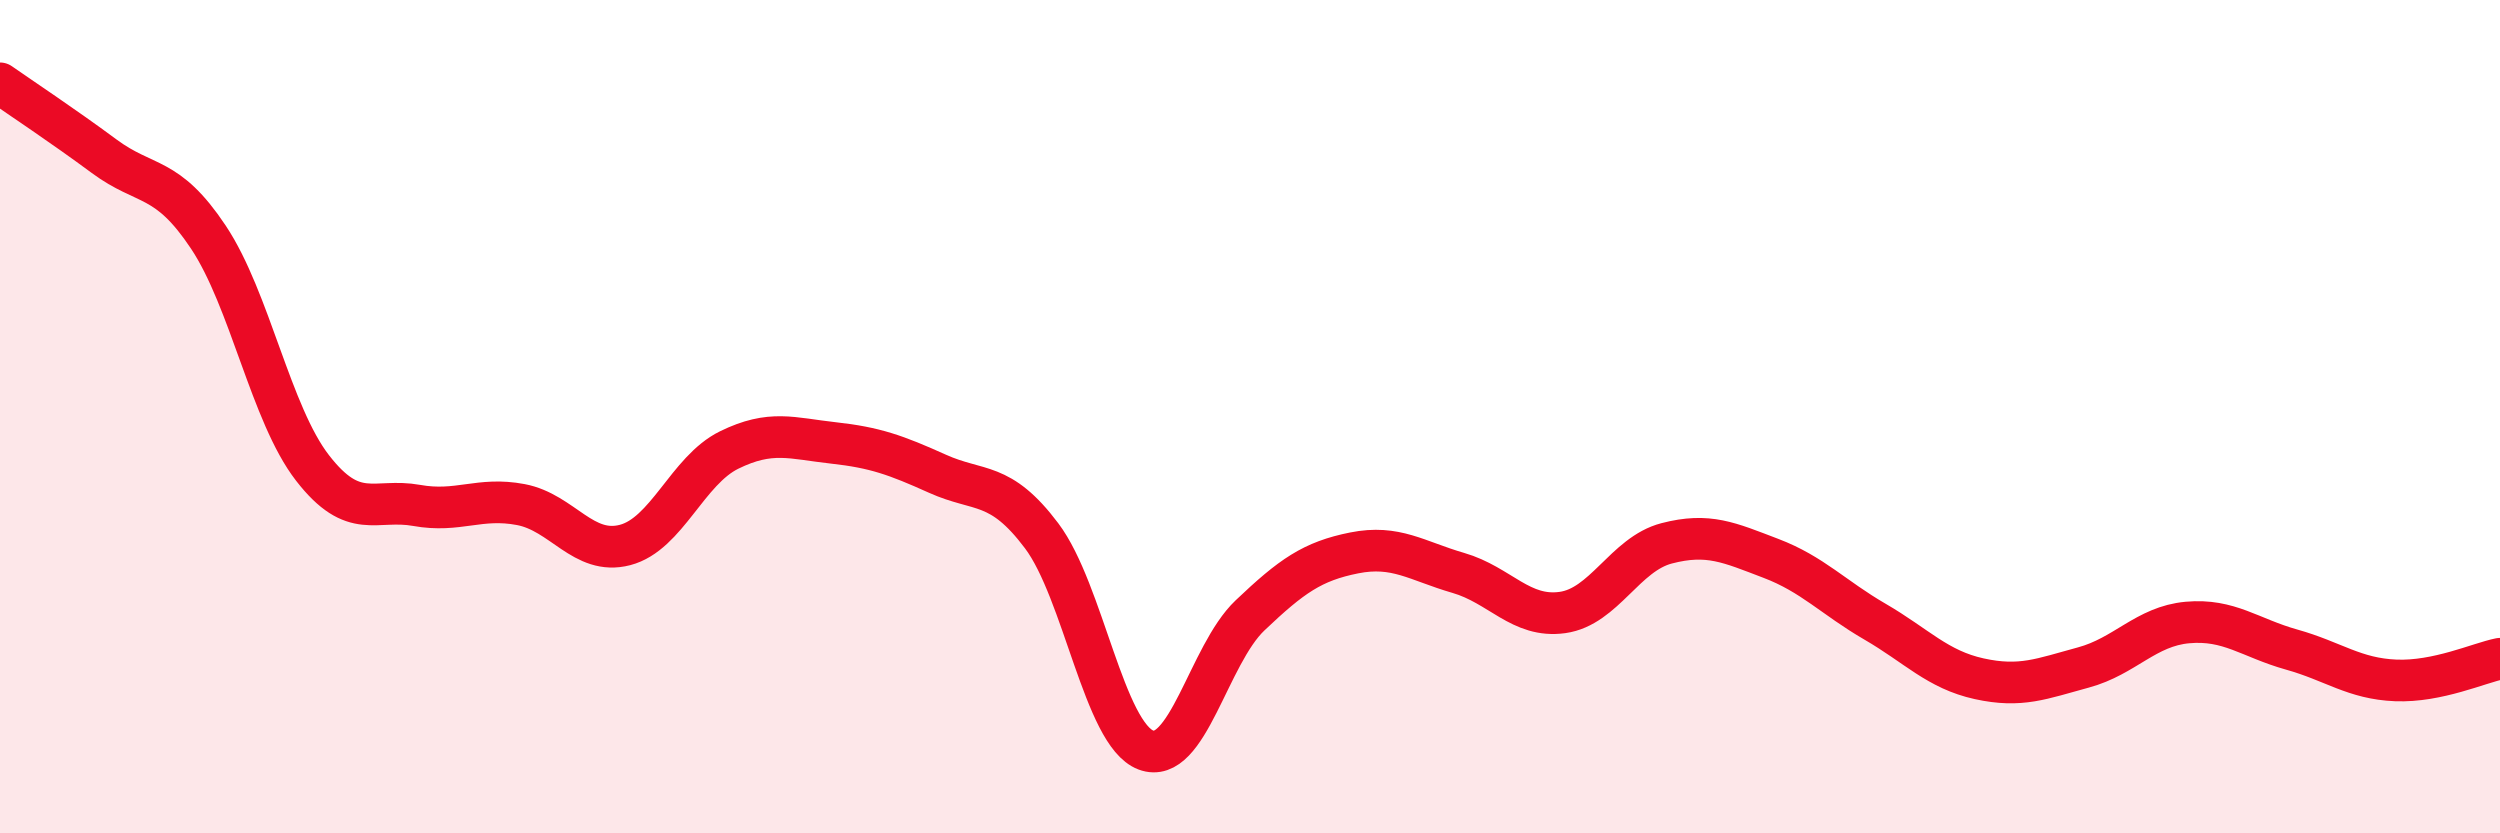
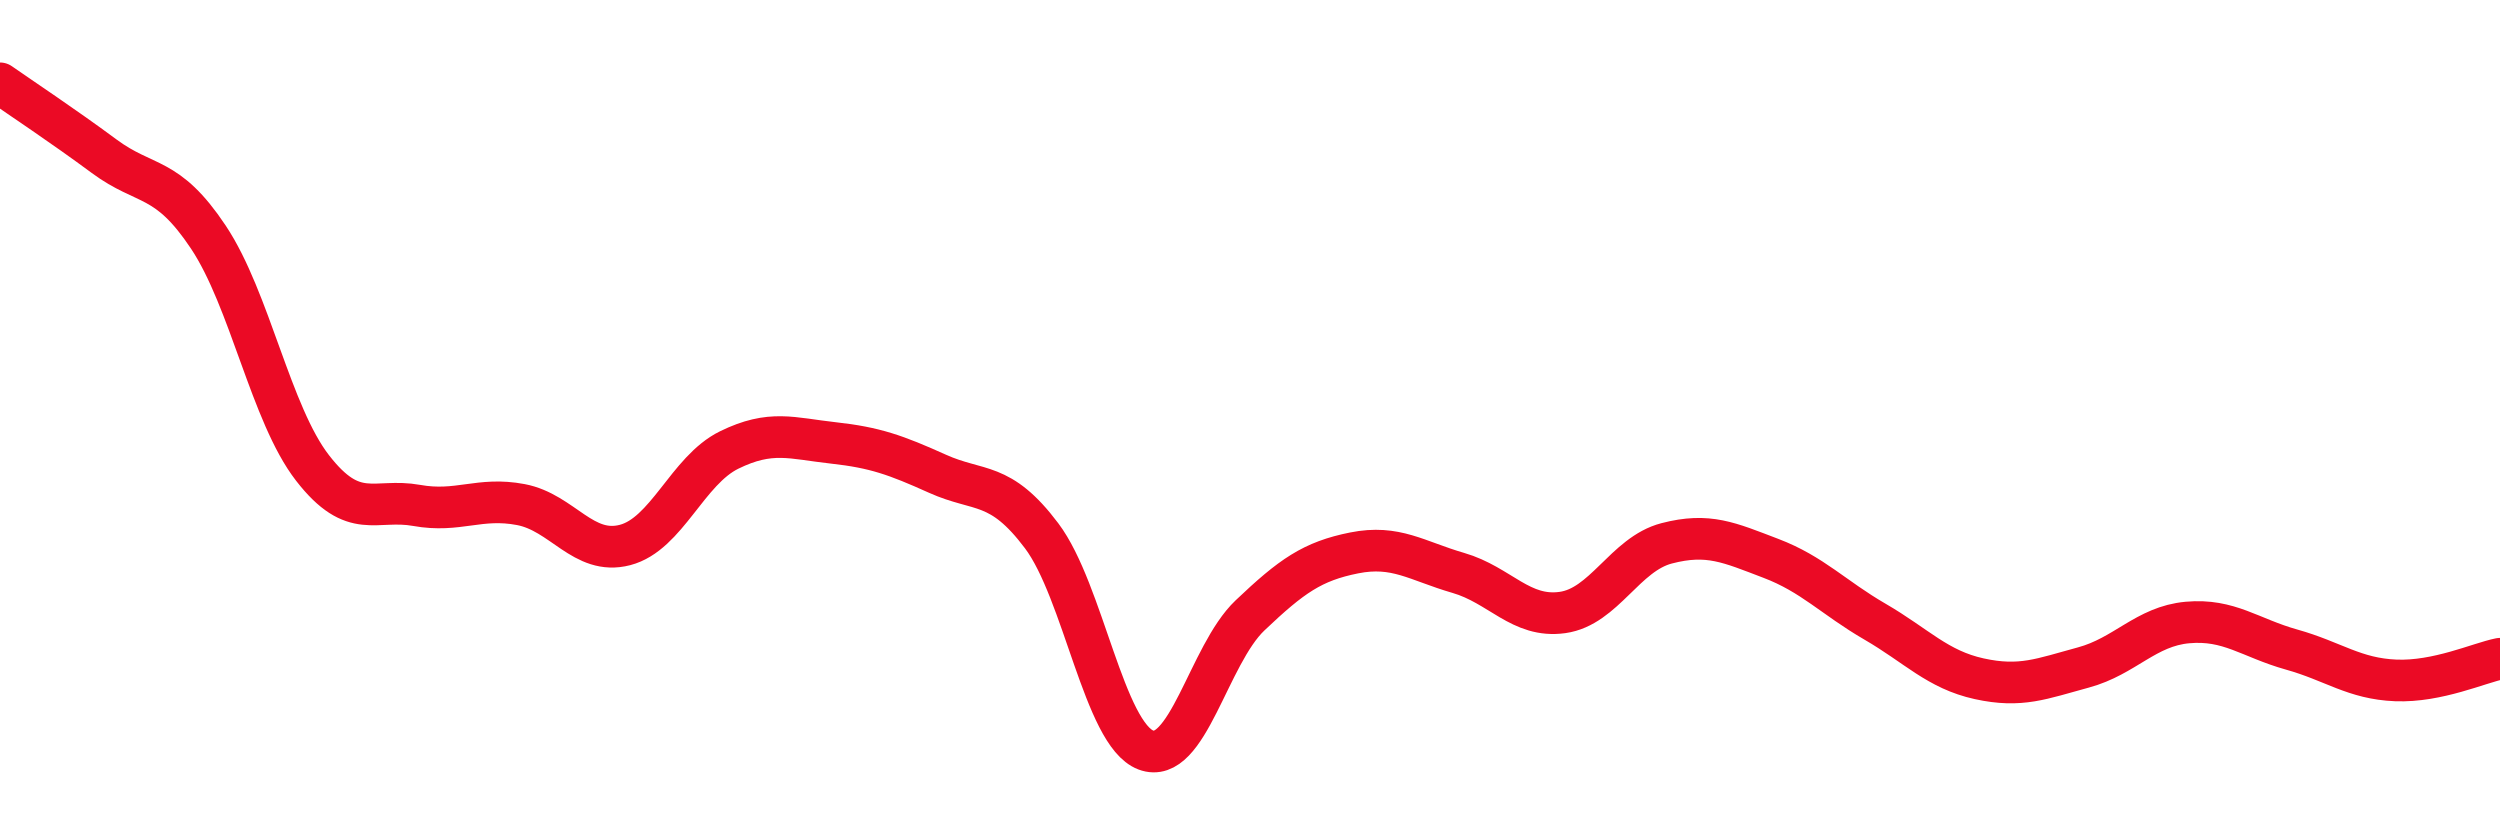
<svg xmlns="http://www.w3.org/2000/svg" width="60" height="20" viewBox="0 0 60 20">
-   <path d="M 0,2 C 0.5,2.35 1.5,3.01 2.5,3.75 C 3.5,4.49 4,4.19 5,5.69 C 6,7.19 6.5,9.94 7.5,11.23 C 8.5,12.52 9,11.95 10,12.13 C 11,12.31 11.5,11.92 12.5,12.11 C 13.5,12.3 14,13.34 15,13.08 C 16,12.82 16.5,11.29 17.5,10.8 C 18.5,10.31 19,10.52 20,10.63 C 21,10.74 21.5,10.92 22.5,11.37 C 23.5,11.82 24,11.53 25,12.86 C 26,14.19 26.5,17.62 27.5,18 C 28.5,18.38 29,15.72 30,14.77 C 31,13.82 31.5,13.47 32.5,13.27 C 33.5,13.07 34,13.46 35,13.75 C 36,14.04 36.5,14.84 37.5,14.7 C 38.5,14.56 39,13.3 40,13.04 C 41,12.78 41.5,13.02 42.5,13.4 C 43.5,13.78 44,14.34 45,14.92 C 46,15.5 46.5,16.07 47.5,16.29 C 48.5,16.51 49,16.29 50,16.02 C 51,15.75 51.5,15.03 52.5,14.94 C 53.5,14.85 54,15.31 55,15.59 C 56,15.87 56.5,16.29 57.5,16.33 C 58.5,16.37 59.5,15.91 60,15.81L60 20L0 20Z" fill="#EB0A25" opacity="0.1" stroke-linecap="round" stroke-linejoin="round" />
  <path d="M 0,2 C 0.5,2.35 1.5,3.01 2.5,3.75 C 3.5,4.49 4,4.19 5,5.69 C 6,7.19 6.5,9.94 7.5,11.23 C 8.5,12.52 9,11.95 10,12.13 C 11,12.31 11.5,11.92 12.5,12.11 C 13.5,12.3 14,13.34 15,13.08 C 16,12.82 16.5,11.29 17.5,10.8 C 18.5,10.31 19,10.52 20,10.63 C 21,10.74 21.5,10.92 22.5,11.37 C 23.5,11.82 24,11.53 25,12.86 C 26,14.19 26.5,17.62 27.5,18 C 28.5,18.38 29,15.72 30,14.77 C 31,13.82 31.5,13.47 32.5,13.27 C 33.5,13.07 34,13.46 35,13.75 C 36,14.04 36.5,14.84 37.5,14.7 C 38.5,14.56 39,13.3 40,13.04 C 41,12.78 41.5,13.02 42.5,13.4 C 43.5,13.78 44,14.34 45,14.92 C 46,15.5 46.5,16.07 47.5,16.29 C 48.5,16.51 49,16.29 50,16.02 C 51,15.75 51.5,15.03 52.5,14.94 C 53.5,14.85 54,15.31 55,15.59 C 56,15.87 56.5,16.29 57.5,16.33 C 58.5,16.37 59.5,15.91 60,15.81" stroke="#EB0A25" stroke-width="1" fill="none" stroke-linecap="round" stroke-linejoin="round" />
</svg>